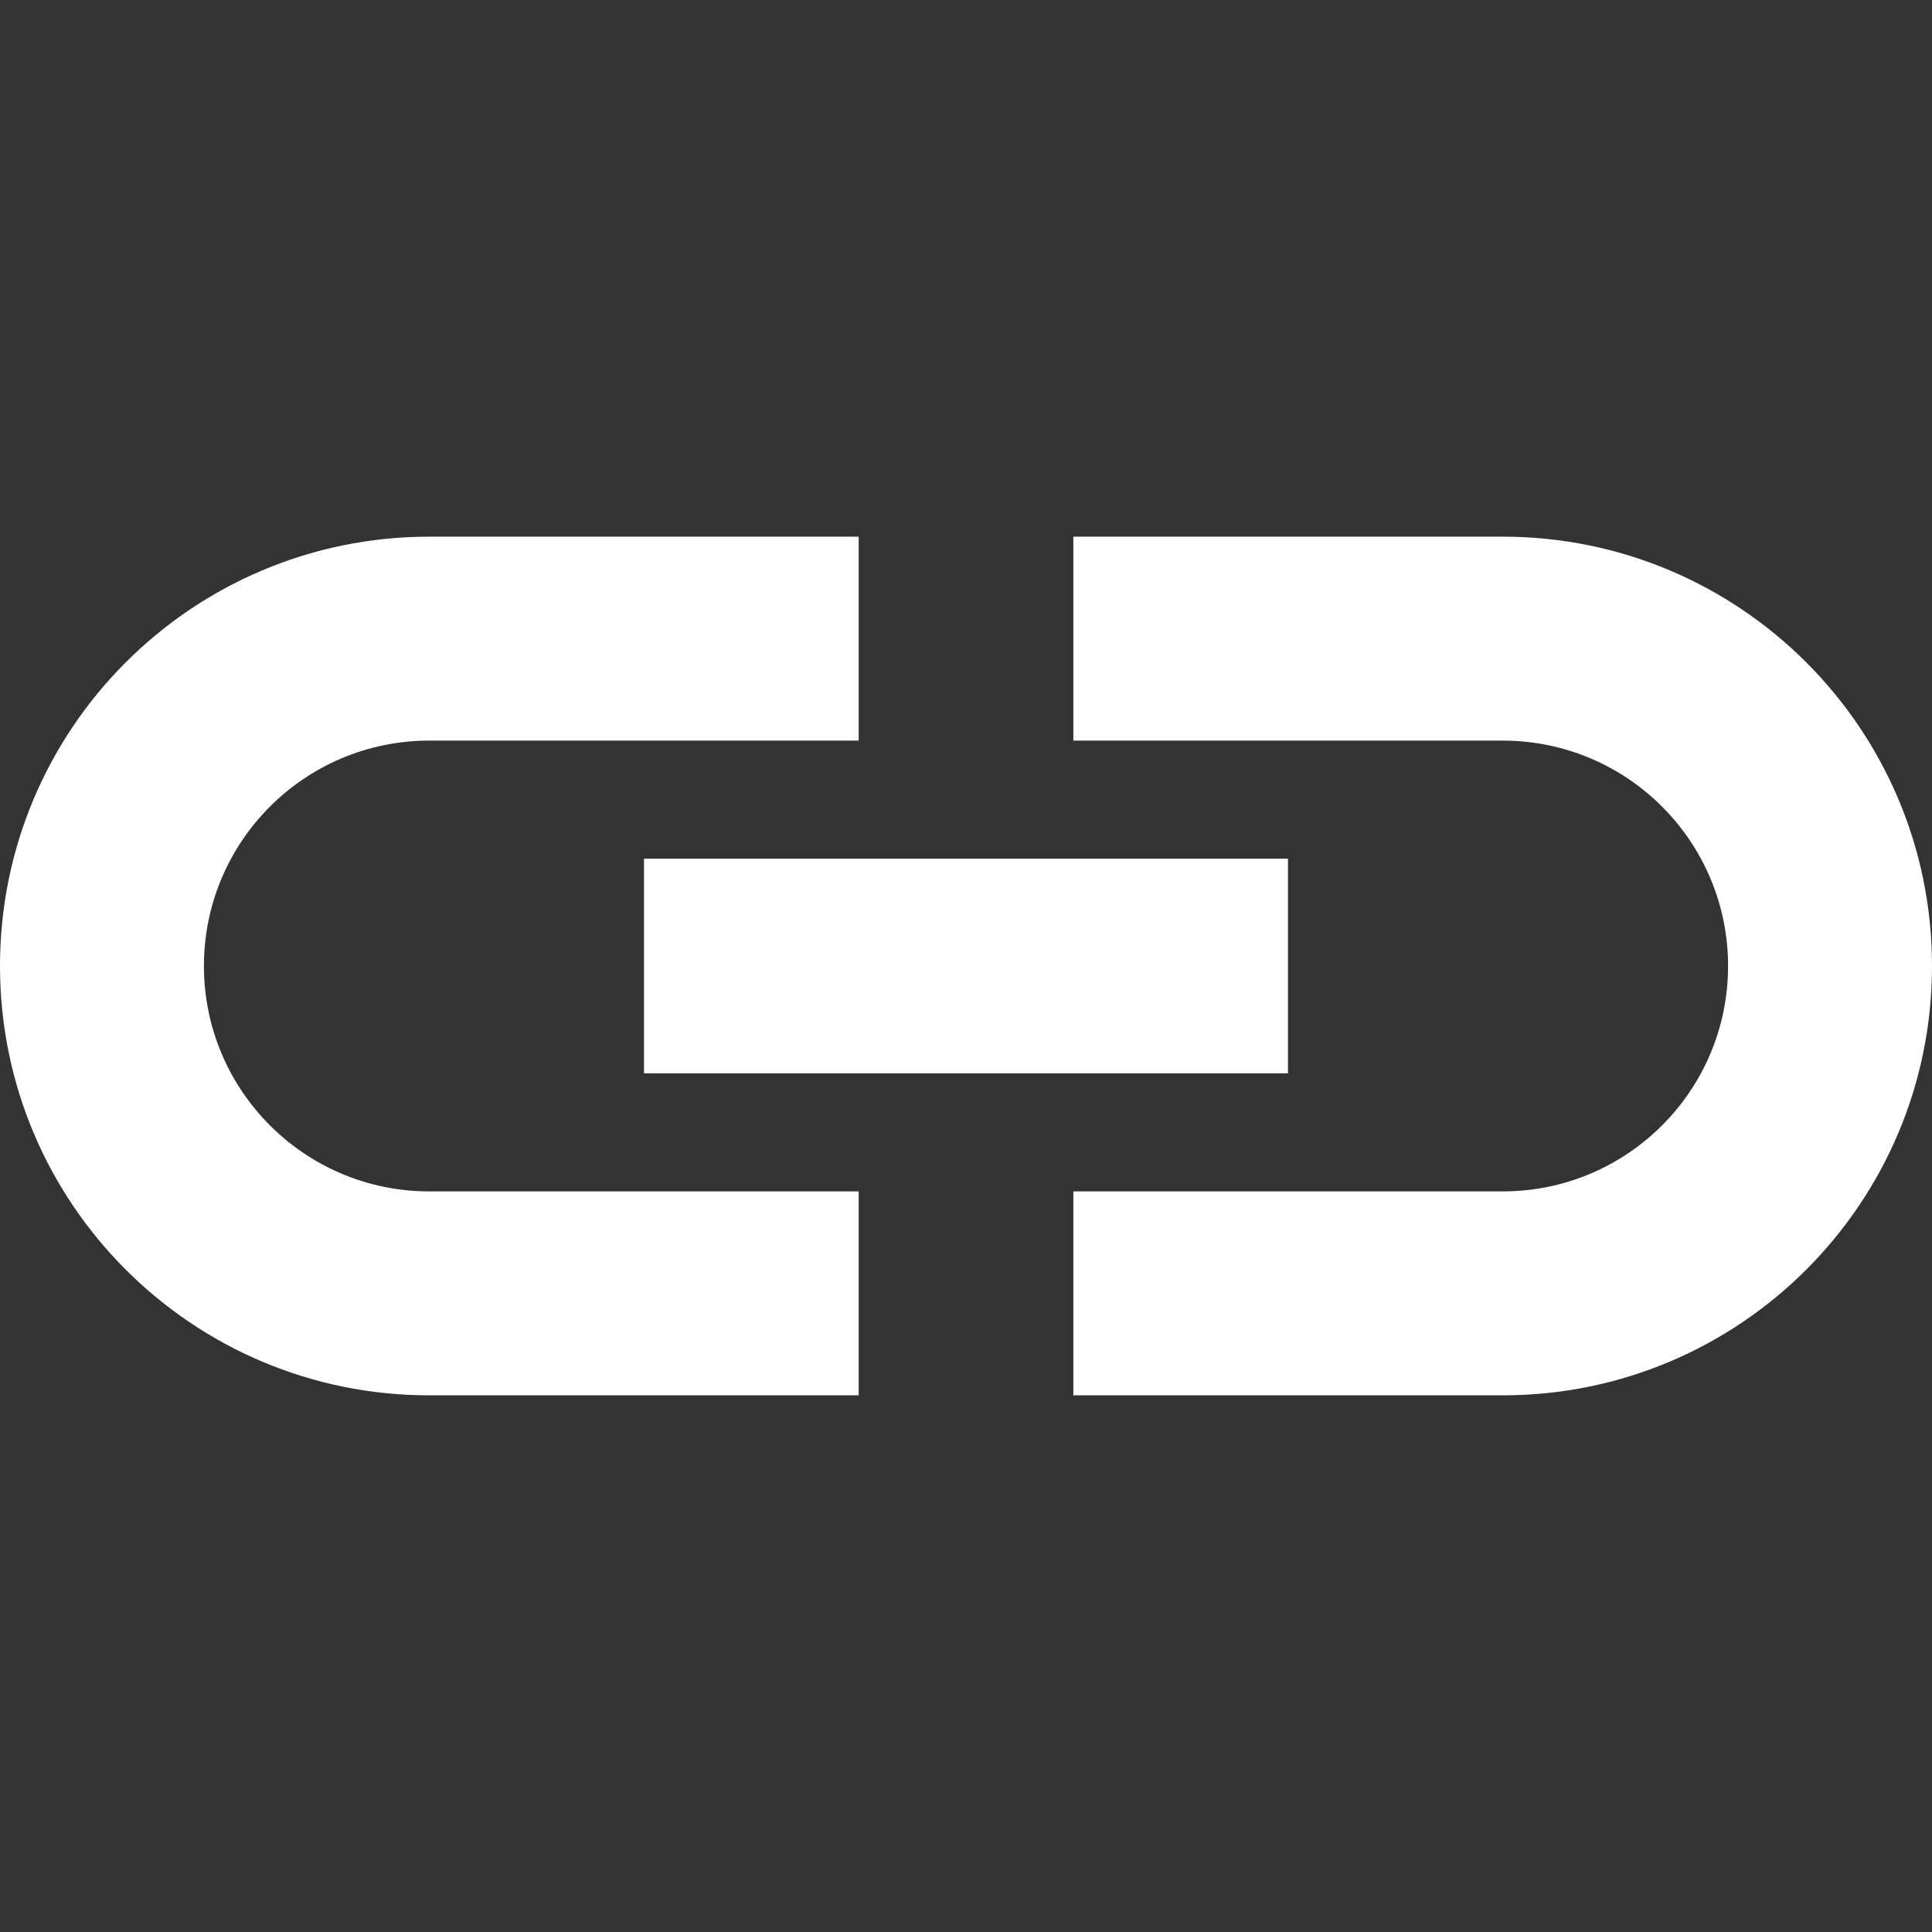
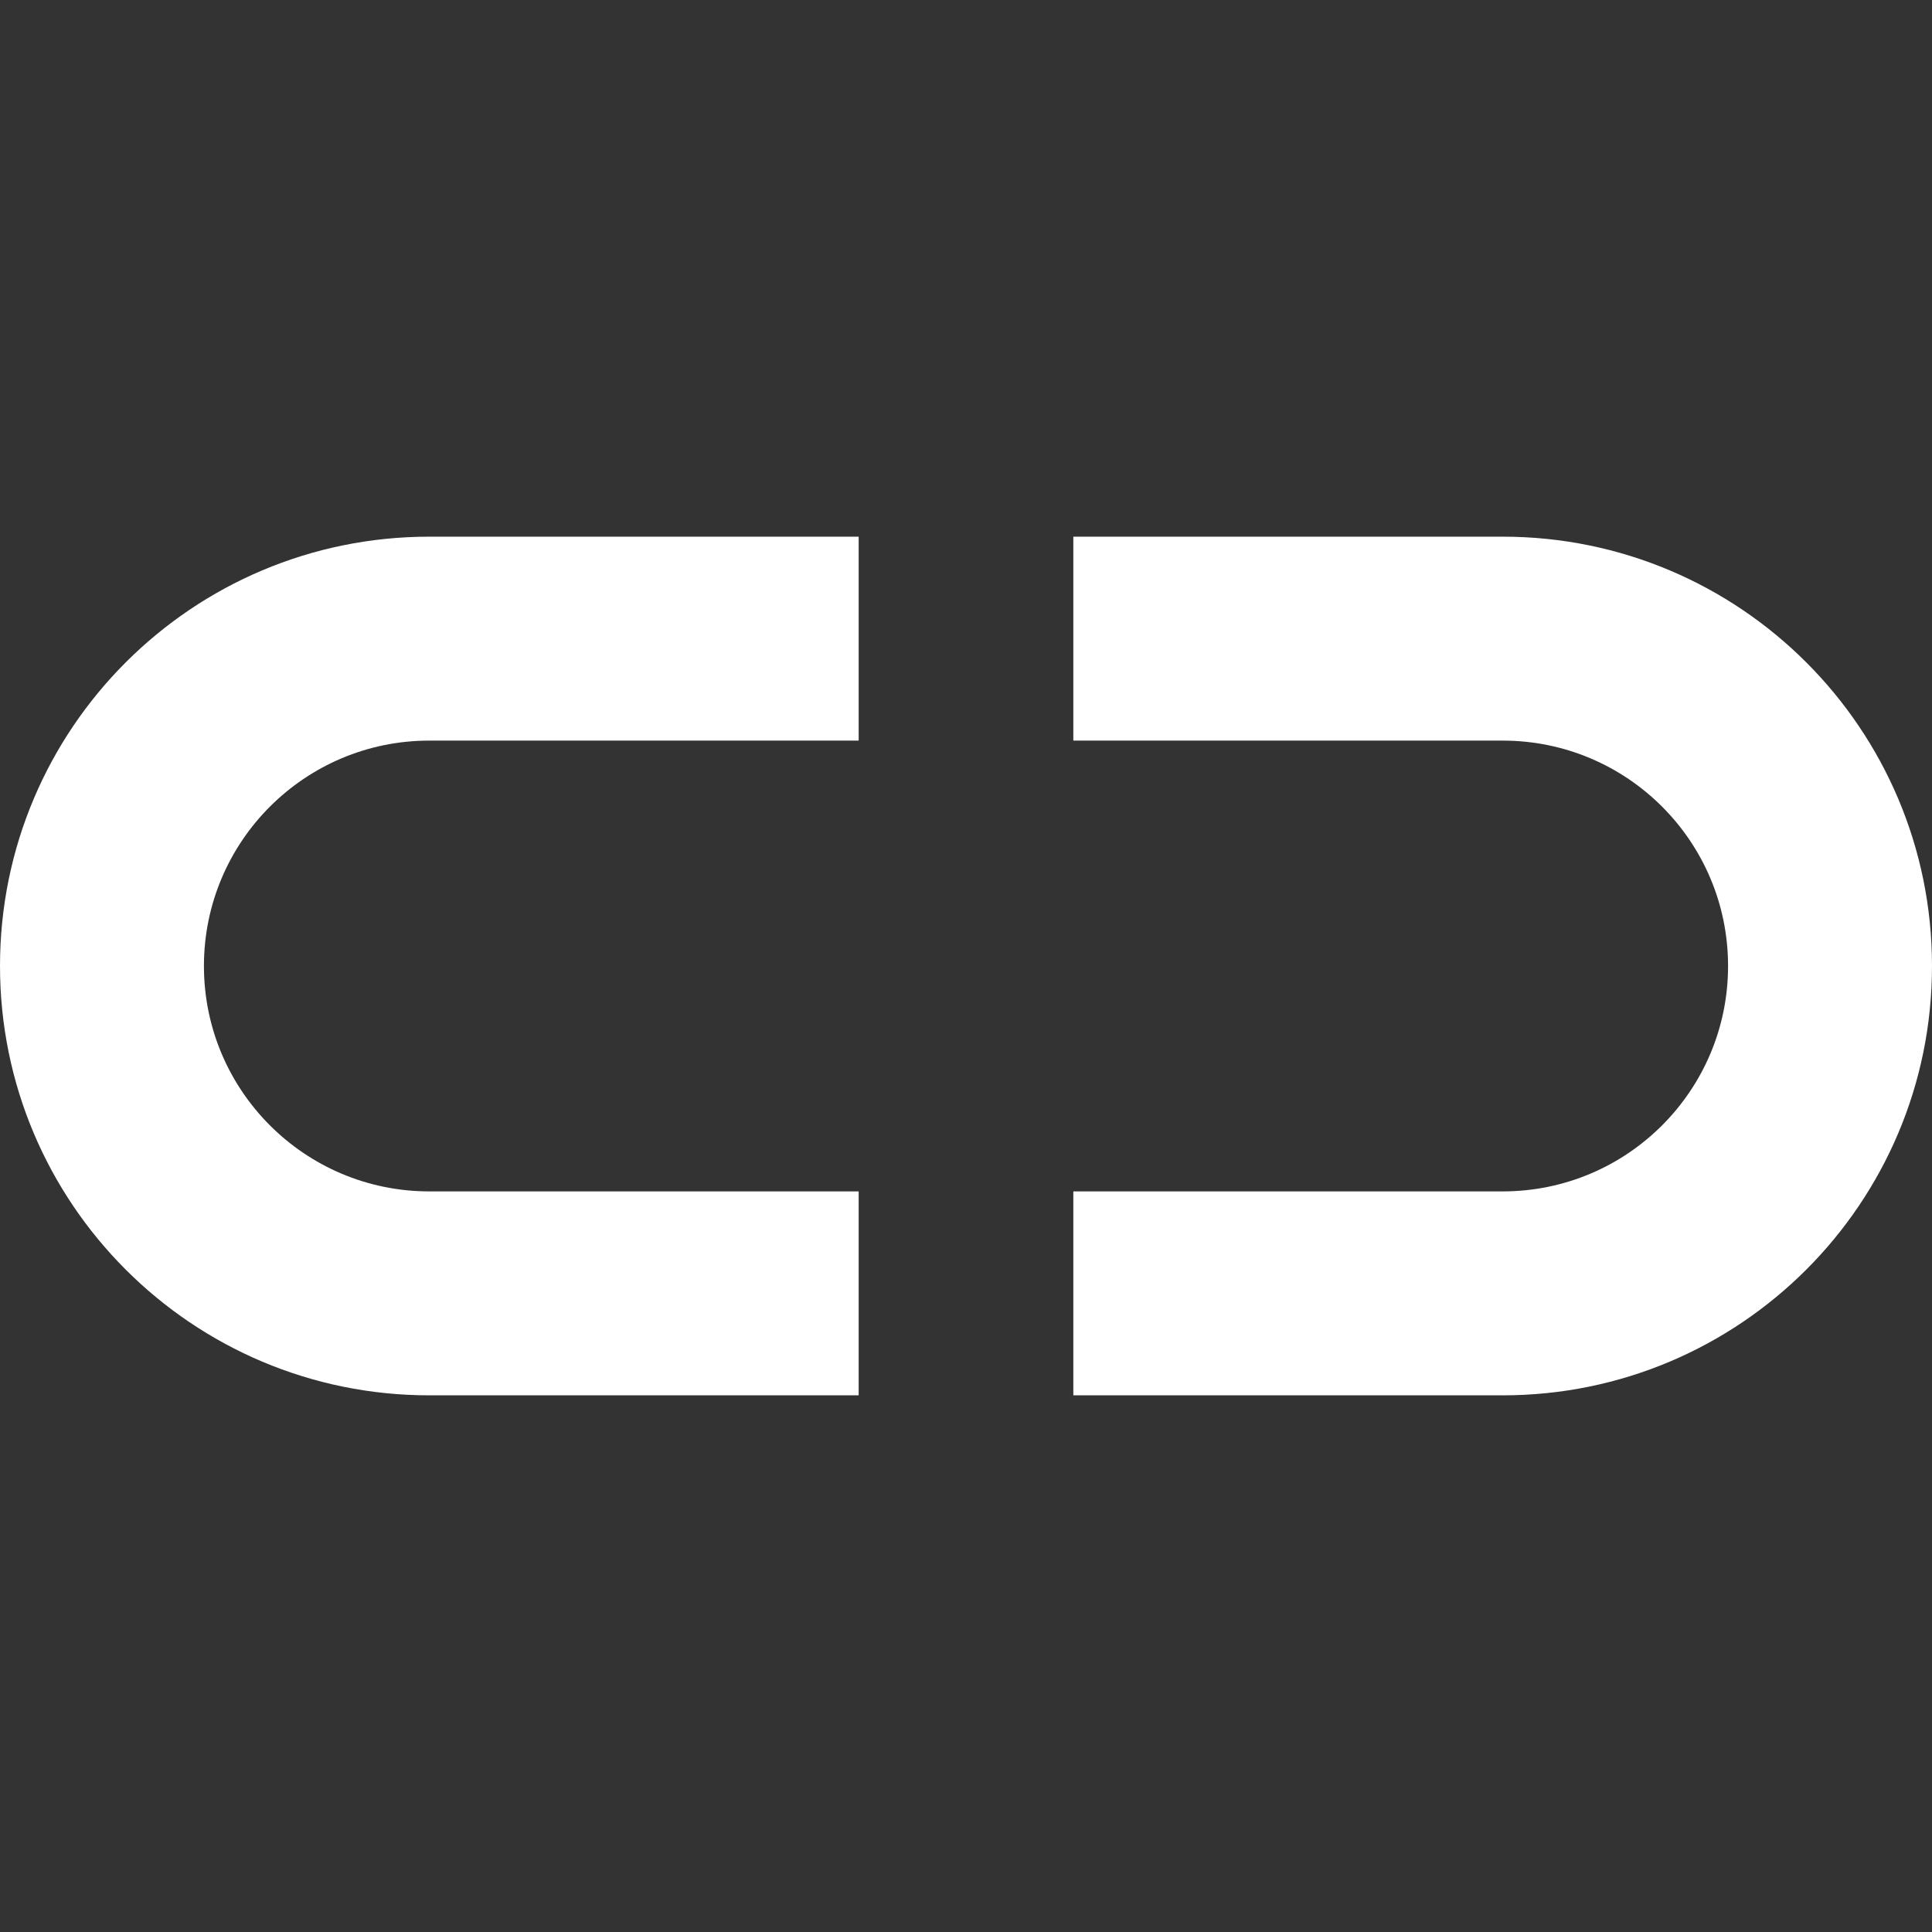
<svg xmlns="http://www.w3.org/2000/svg" width="200" height="200" viewBox="0 0 200 200" fill="none">
  <rect x="0" y="0" width="200" height="200" fill="#333333" stroke="none" />
-   <path d="M21.111 100C21.111 87.111 31.556 76.667 44.444 76.667H88.889V55.556H44.444C19.889 55.556 0 75.445 0 100C0 124.556 19.889 144.445 44.444 144.445H88.889V123.333H44.444C31.556 123.333 21.111 112.889 21.111 100ZM155.556 55.556H111.111V76.667H155.556C168.444 76.667 178.889 87.111 178.889 100C178.889 112.889 168.444 123.333 155.556 123.333H111.111V144.445H155.556C180.111 144.445 200 124.556 200 100C200 75.445 180.111 55.556 155.556 55.556ZM66.667 111.111H133.333V88.889H66.667V111.111Z" fill="white" />
+   <path d="M21.111 100C21.111 87.111 31.556 76.667 44.444 76.667H88.889V55.556H44.444C19.889 55.556 0 75.445 0 100C0 124.556 19.889 144.445 44.444 144.445H88.889V123.333H44.444C31.556 123.333 21.111 112.889 21.111 100ZM155.556 55.556H111.111V76.667H155.556C168.444 76.667 178.889 87.111 178.889 100C178.889 112.889 168.444 123.333 155.556 123.333H111.111V144.445H155.556C180.111 144.445 200 124.556 200 100C200 75.445 180.111 55.556 155.556 55.556ZM66.667 111.111V88.889H66.667V111.111Z" fill="white" />
</svg>